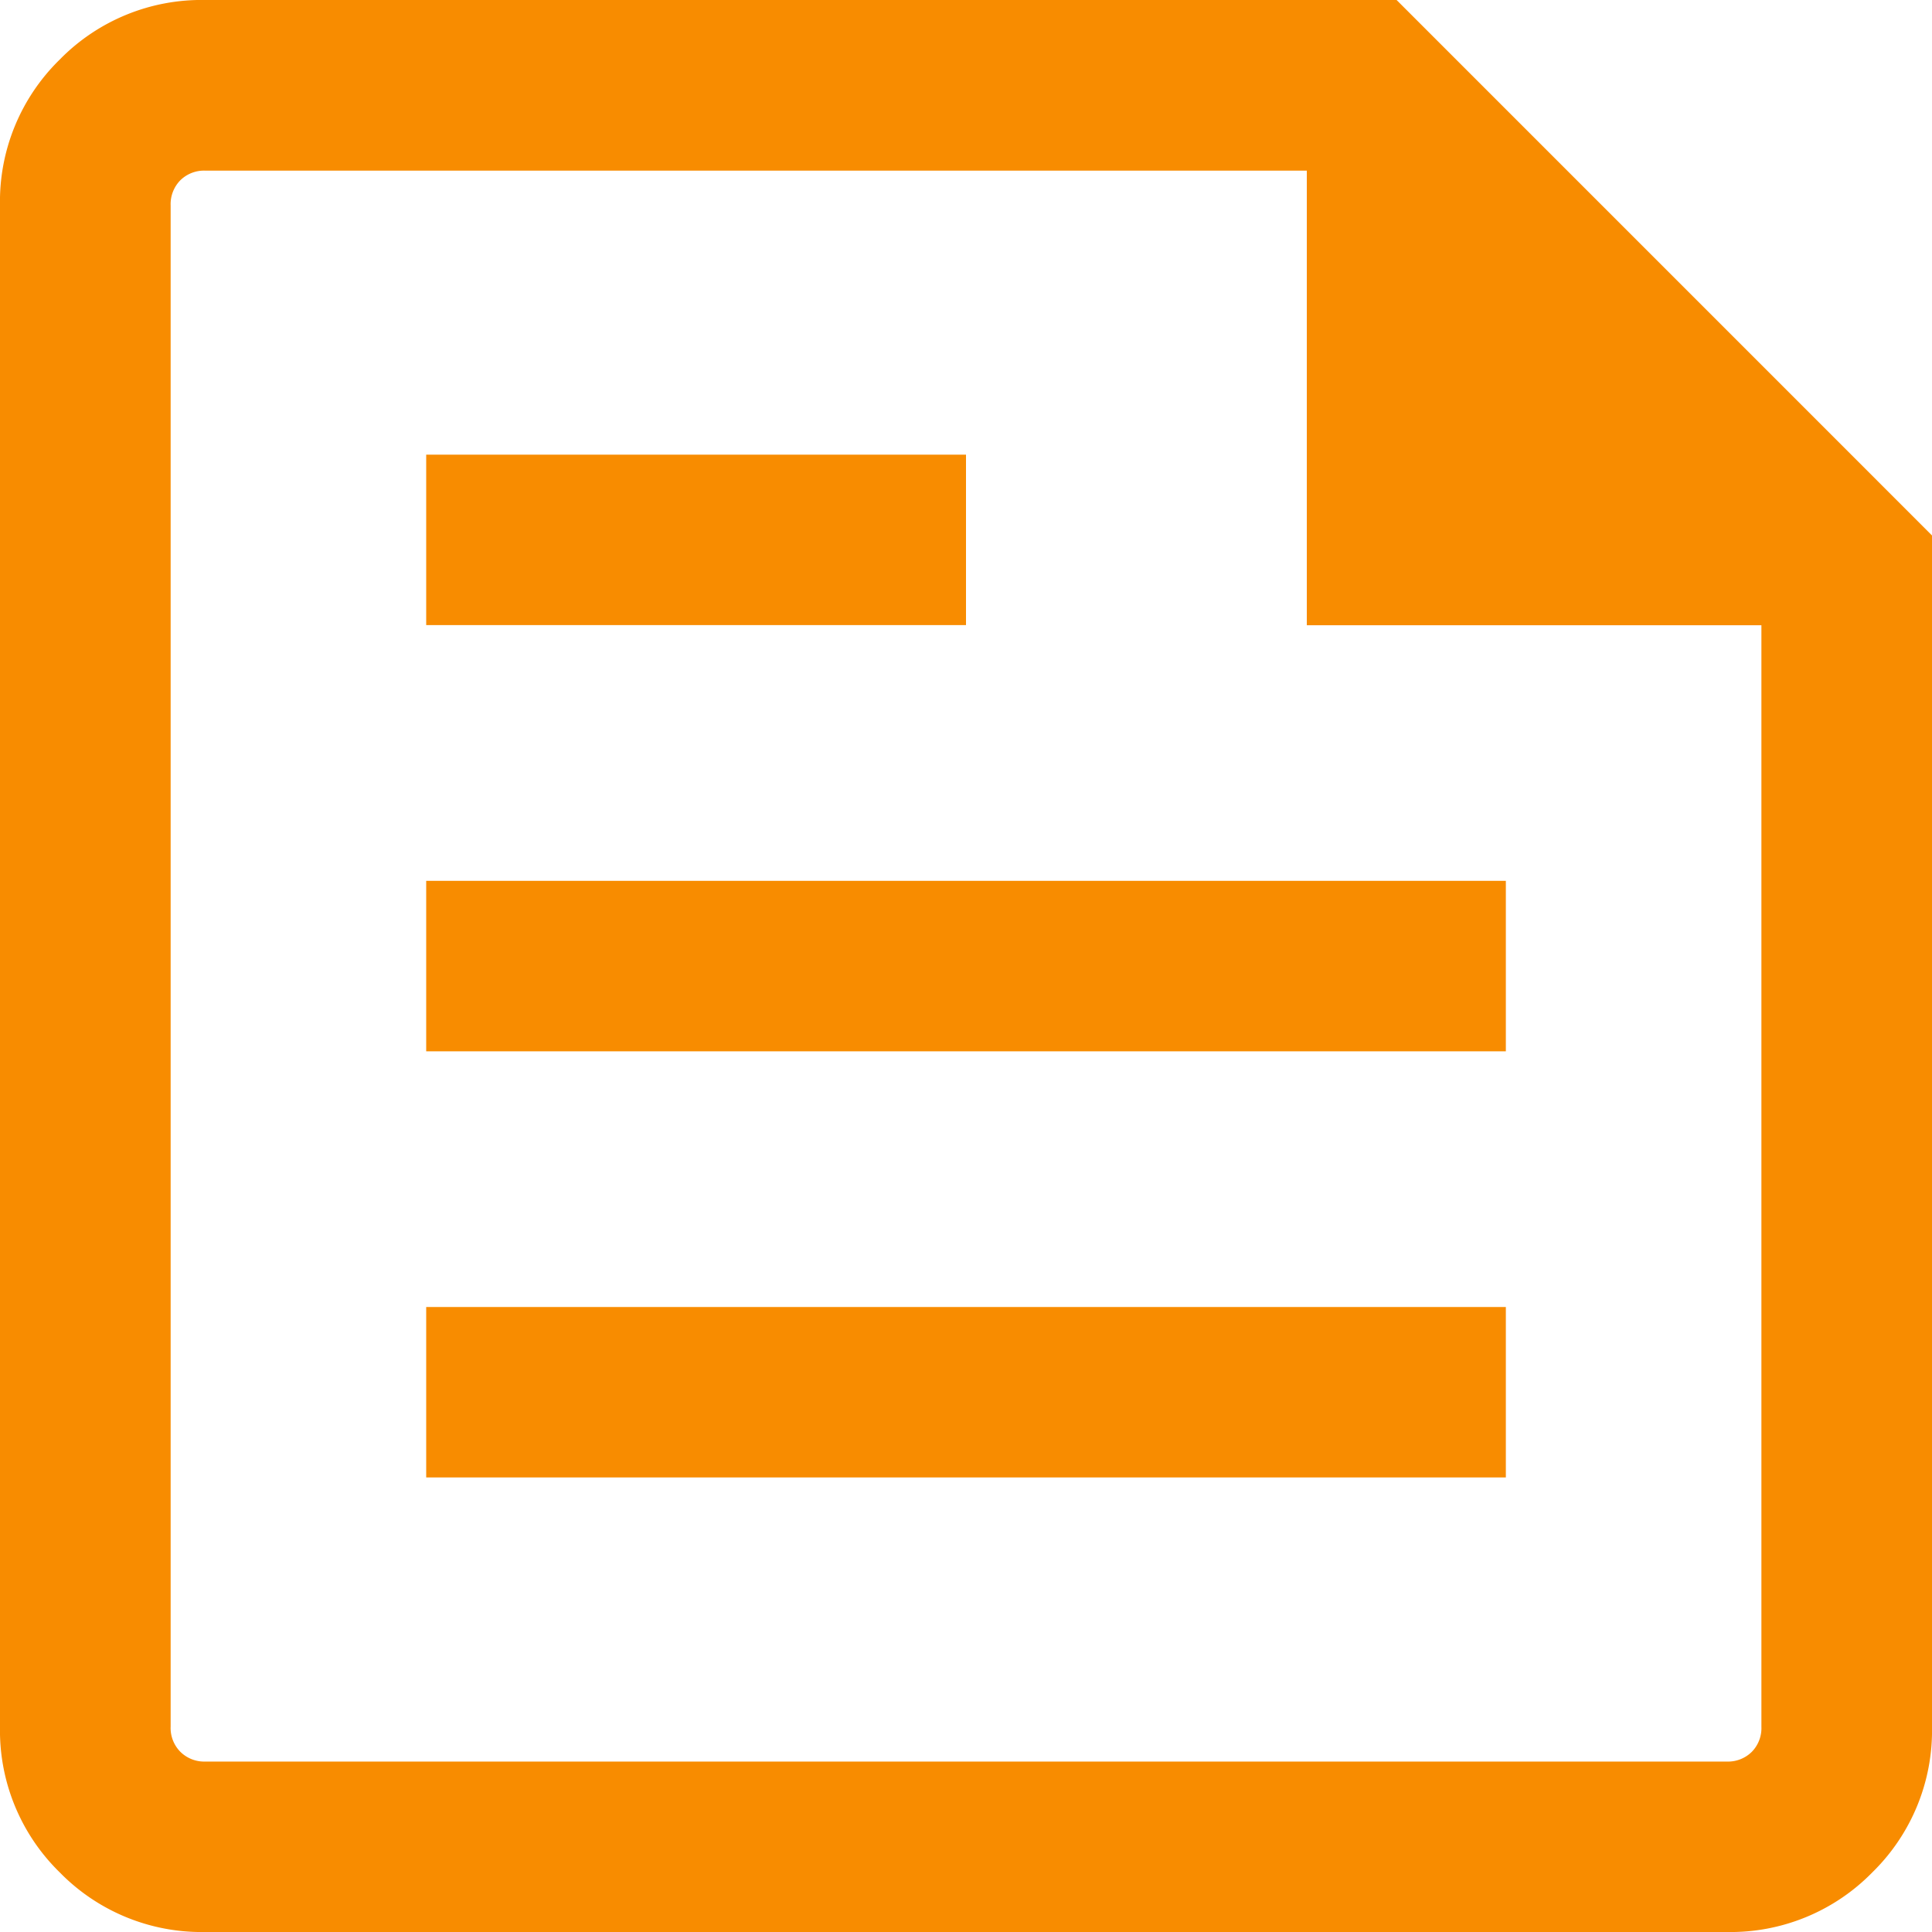
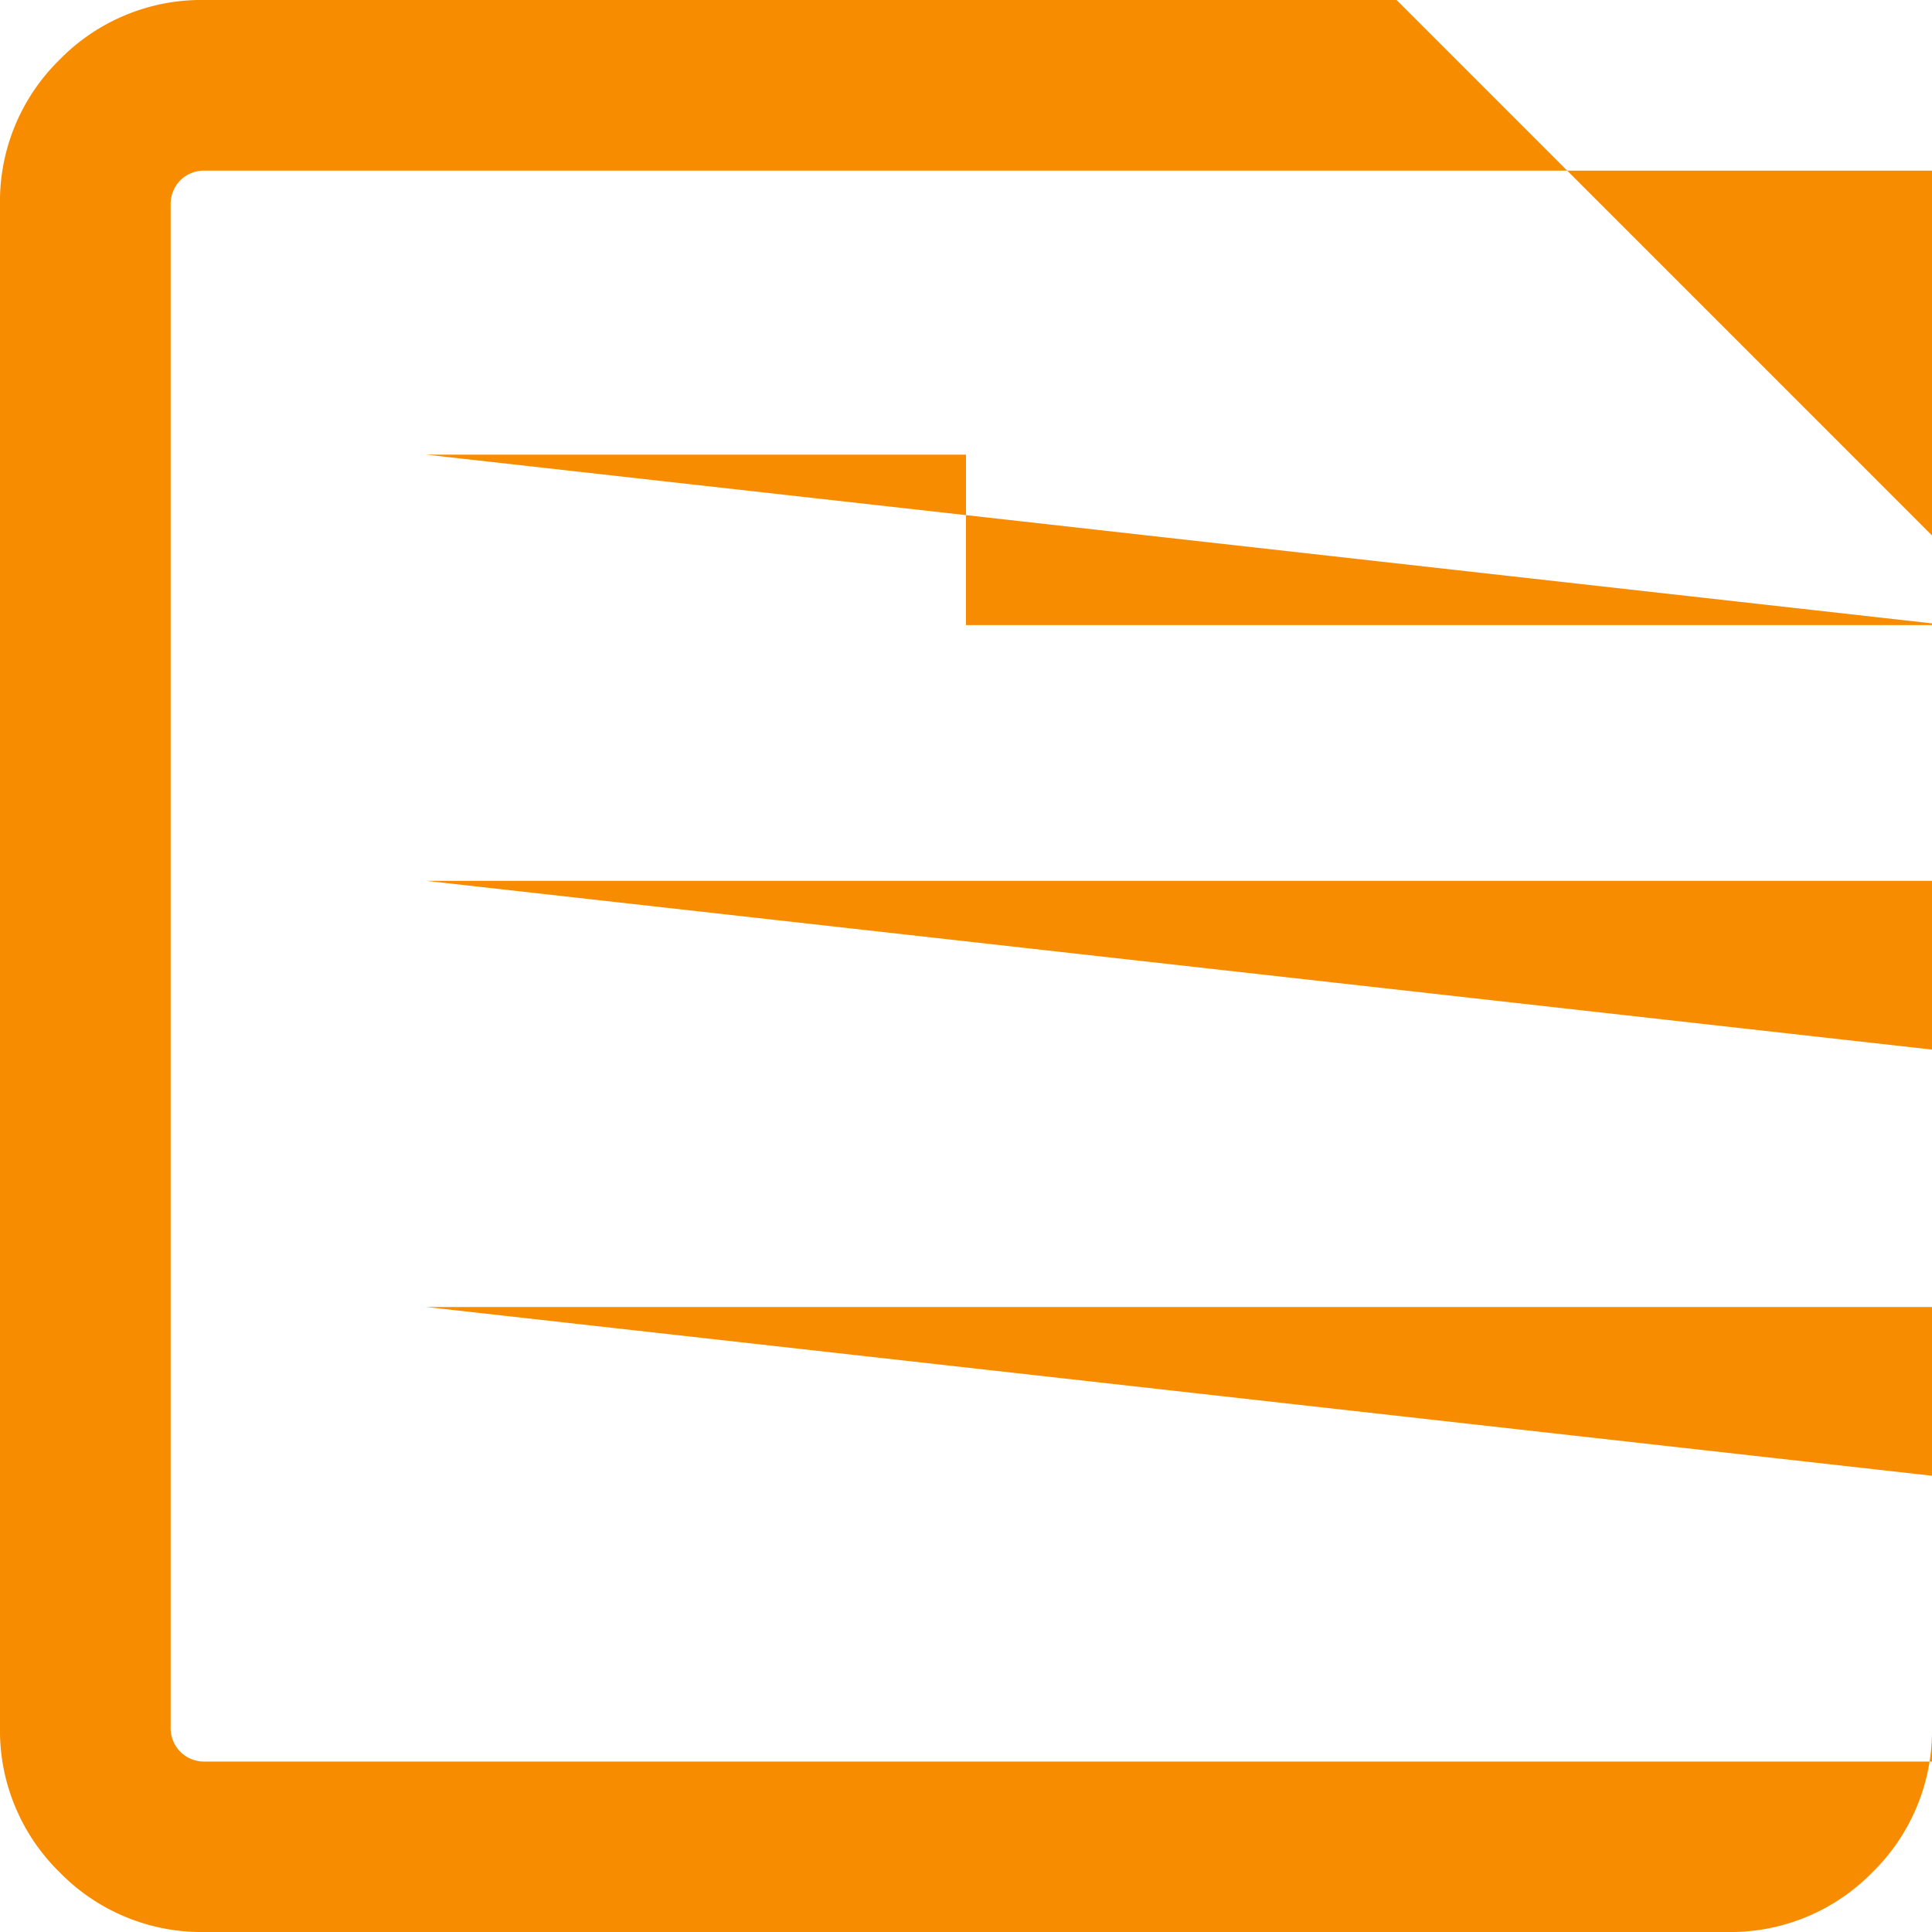
<svg xmlns="http://www.w3.org/2000/svg" width="40" height="40" viewBox="0 0 40 40">
-   <path d="M144.254-780a4.106,4.106,0,0,1-3.018-1.235A4.106,4.106,0,0,1,140-784.254v-31.493a4.106,4.106,0,0,1,1.235-3.018A4.106,4.106,0,0,1,144.254-820h24.661L180-808.914v24.661a4.106,4.106,0,0,1-1.235,3.018A4.106,4.106,0,0,1,175.746-780Zm0-3.529h31.493a.7.7,0,0,0,.521-.2.7.7,0,0,0,.2-.521v-22.805h-9.412v-9.412H144.254a.7.7,0,0,0-.521.2.705.705,0,0,0-.2.521v31.493a.7.7,0,0,0,.2.521A.7.7,0,0,0,144.254-783.529Zm4.57-5.882h22.353v-3.529H148.824Zm0-17.647H160v-3.529H148.824Zm0,8.824h22.353v-3.529H148.824Zm-5.294-18.235v0Z" transform="translate(-140 820)" fill="#f88c00" />
+   <path d="M144.254-780a4.106,4.106,0,0,1-3.018-1.235A4.106,4.106,0,0,1,140-784.254v-31.493a4.106,4.106,0,0,1,1.235-3.018A4.106,4.106,0,0,1,144.254-820h24.661L180-808.914v24.661a4.106,4.106,0,0,1-1.235,3.018A4.106,4.106,0,0,1,175.746-780m0-3.529h31.493a.7.7,0,0,0,.521-.2.7.7,0,0,0,.2-.521v-22.805h-9.412v-9.412H144.254a.7.7,0,0,0-.521.2.705.705,0,0,0-.2.521v31.493a.7.7,0,0,0,.2.521A.7.7,0,0,0,144.254-783.529Zm4.57-5.882h22.353v-3.529H148.824Zm0-17.647H160v-3.529H148.824Zm0,8.824h22.353v-3.529H148.824Zm-5.294-18.235v0Z" transform="translate(-140 820)" fill="#f88c00" />
</svg>